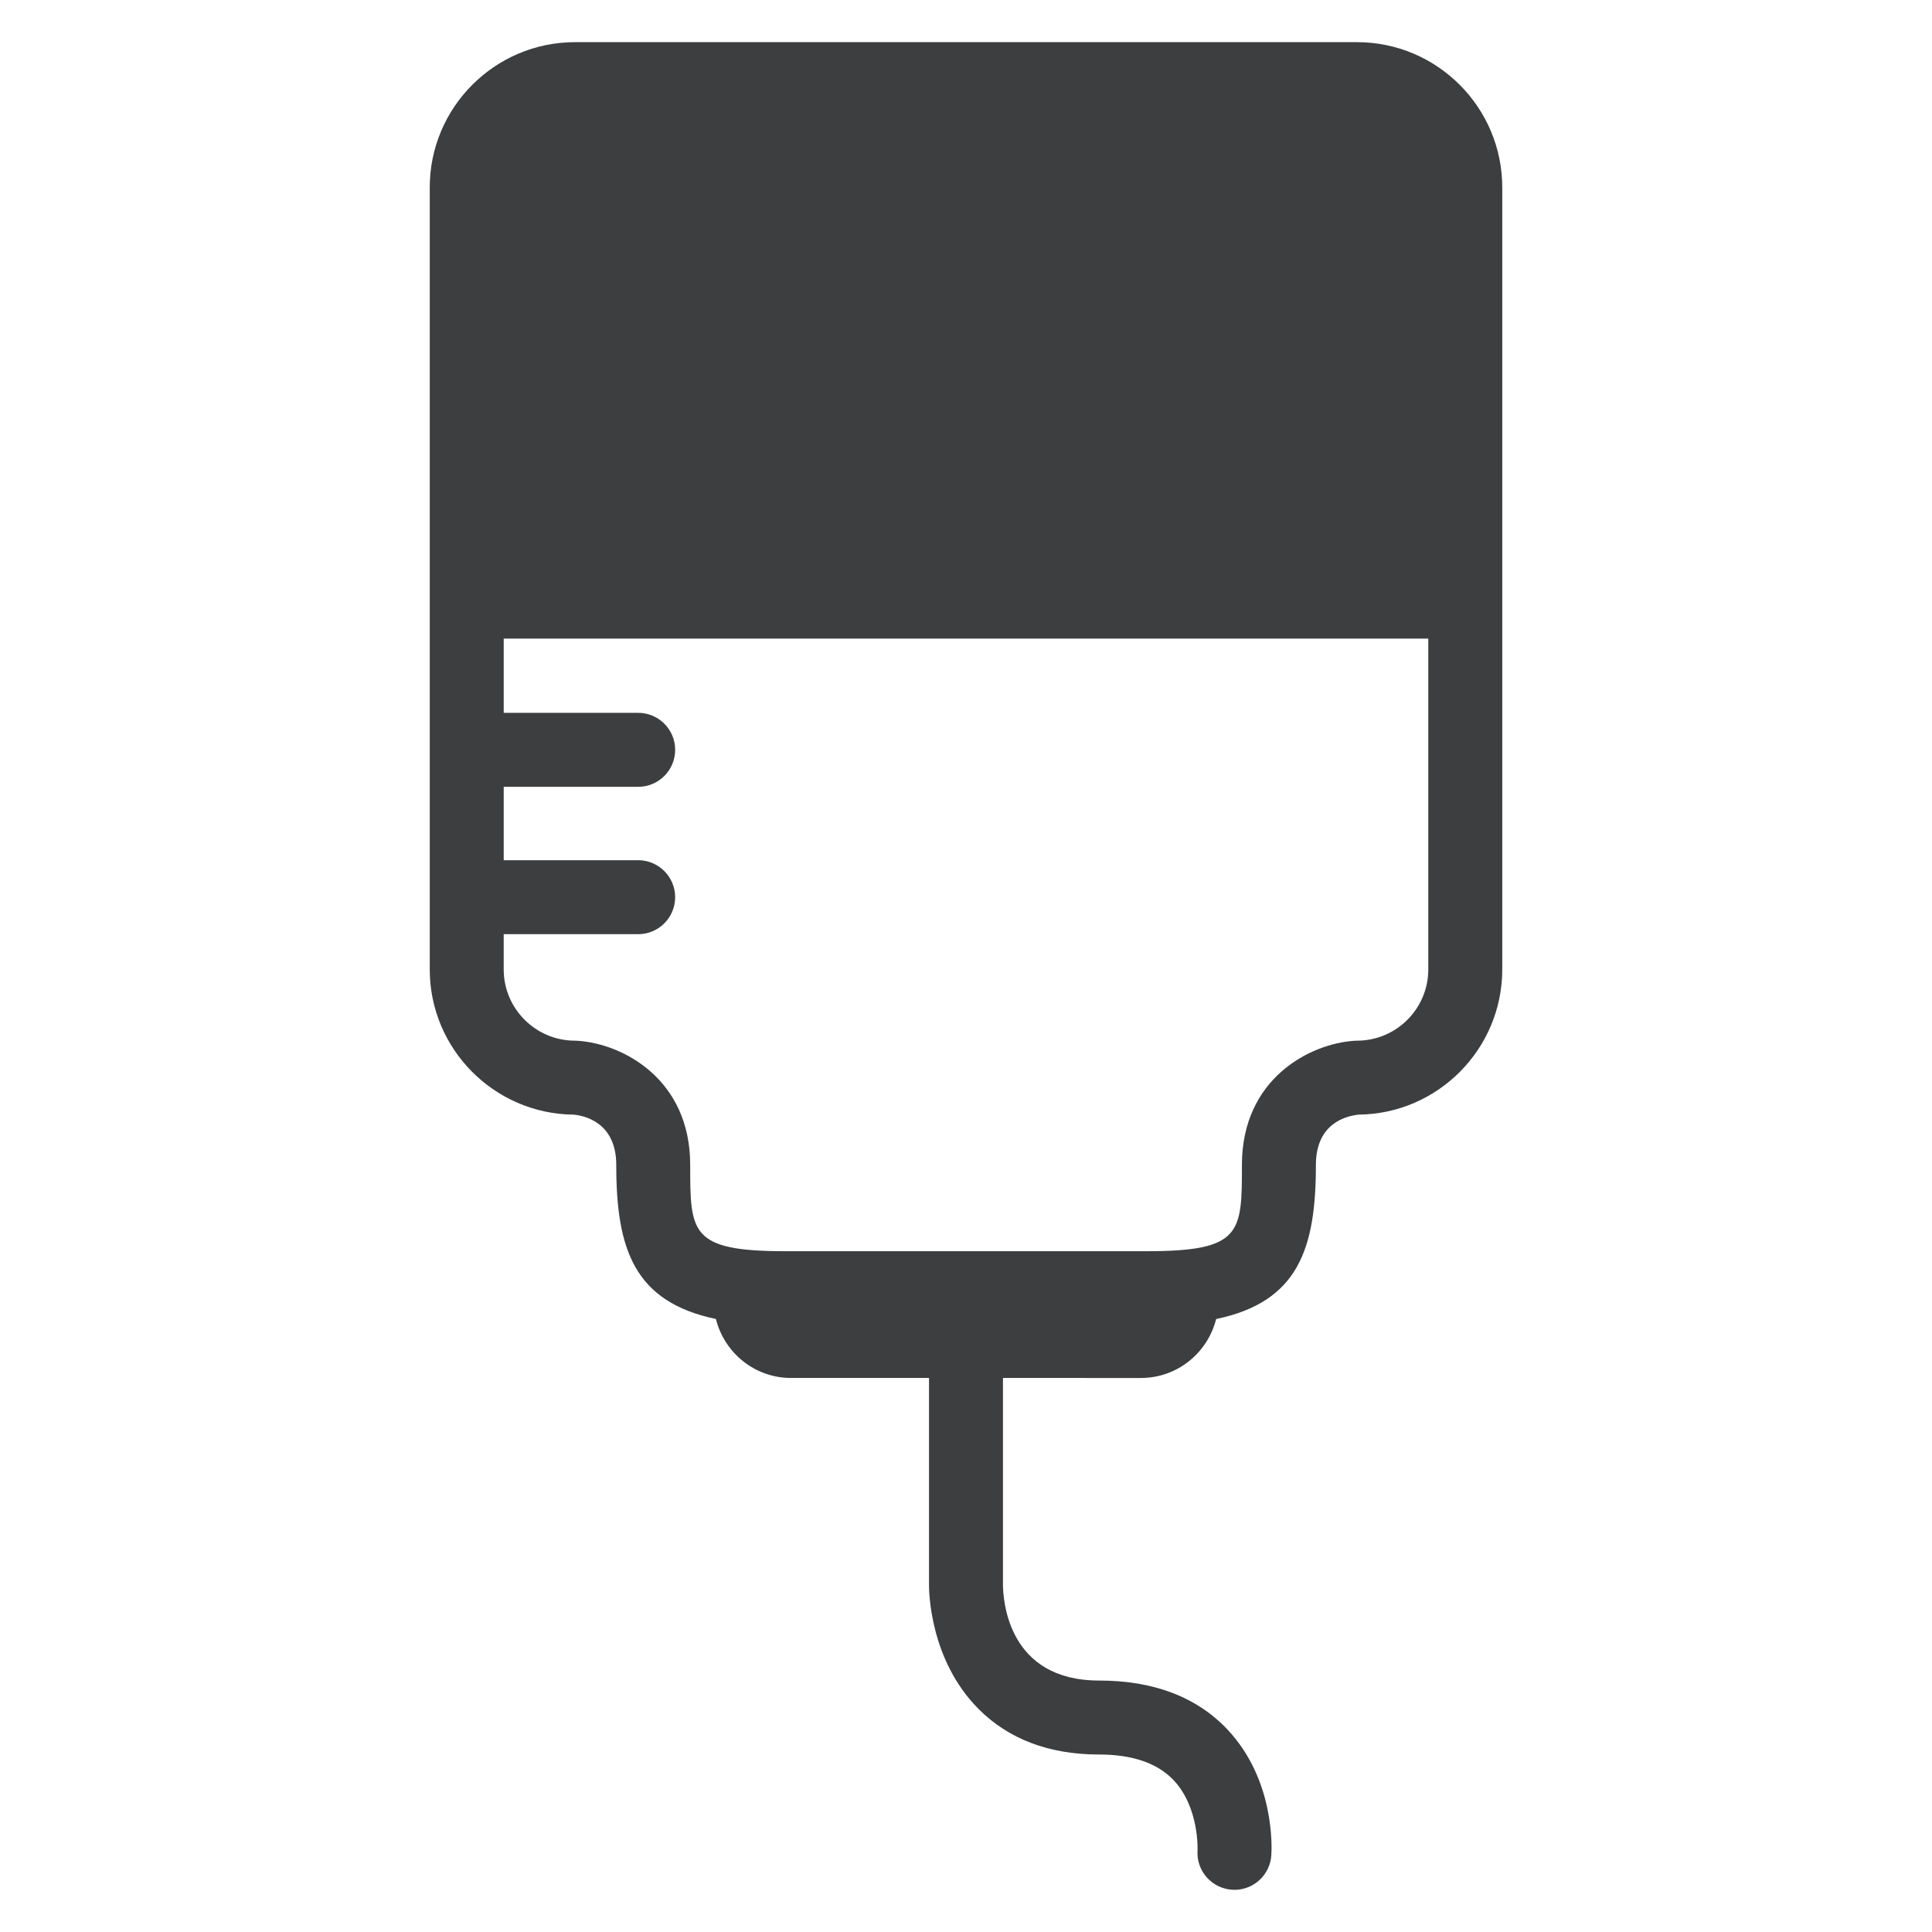
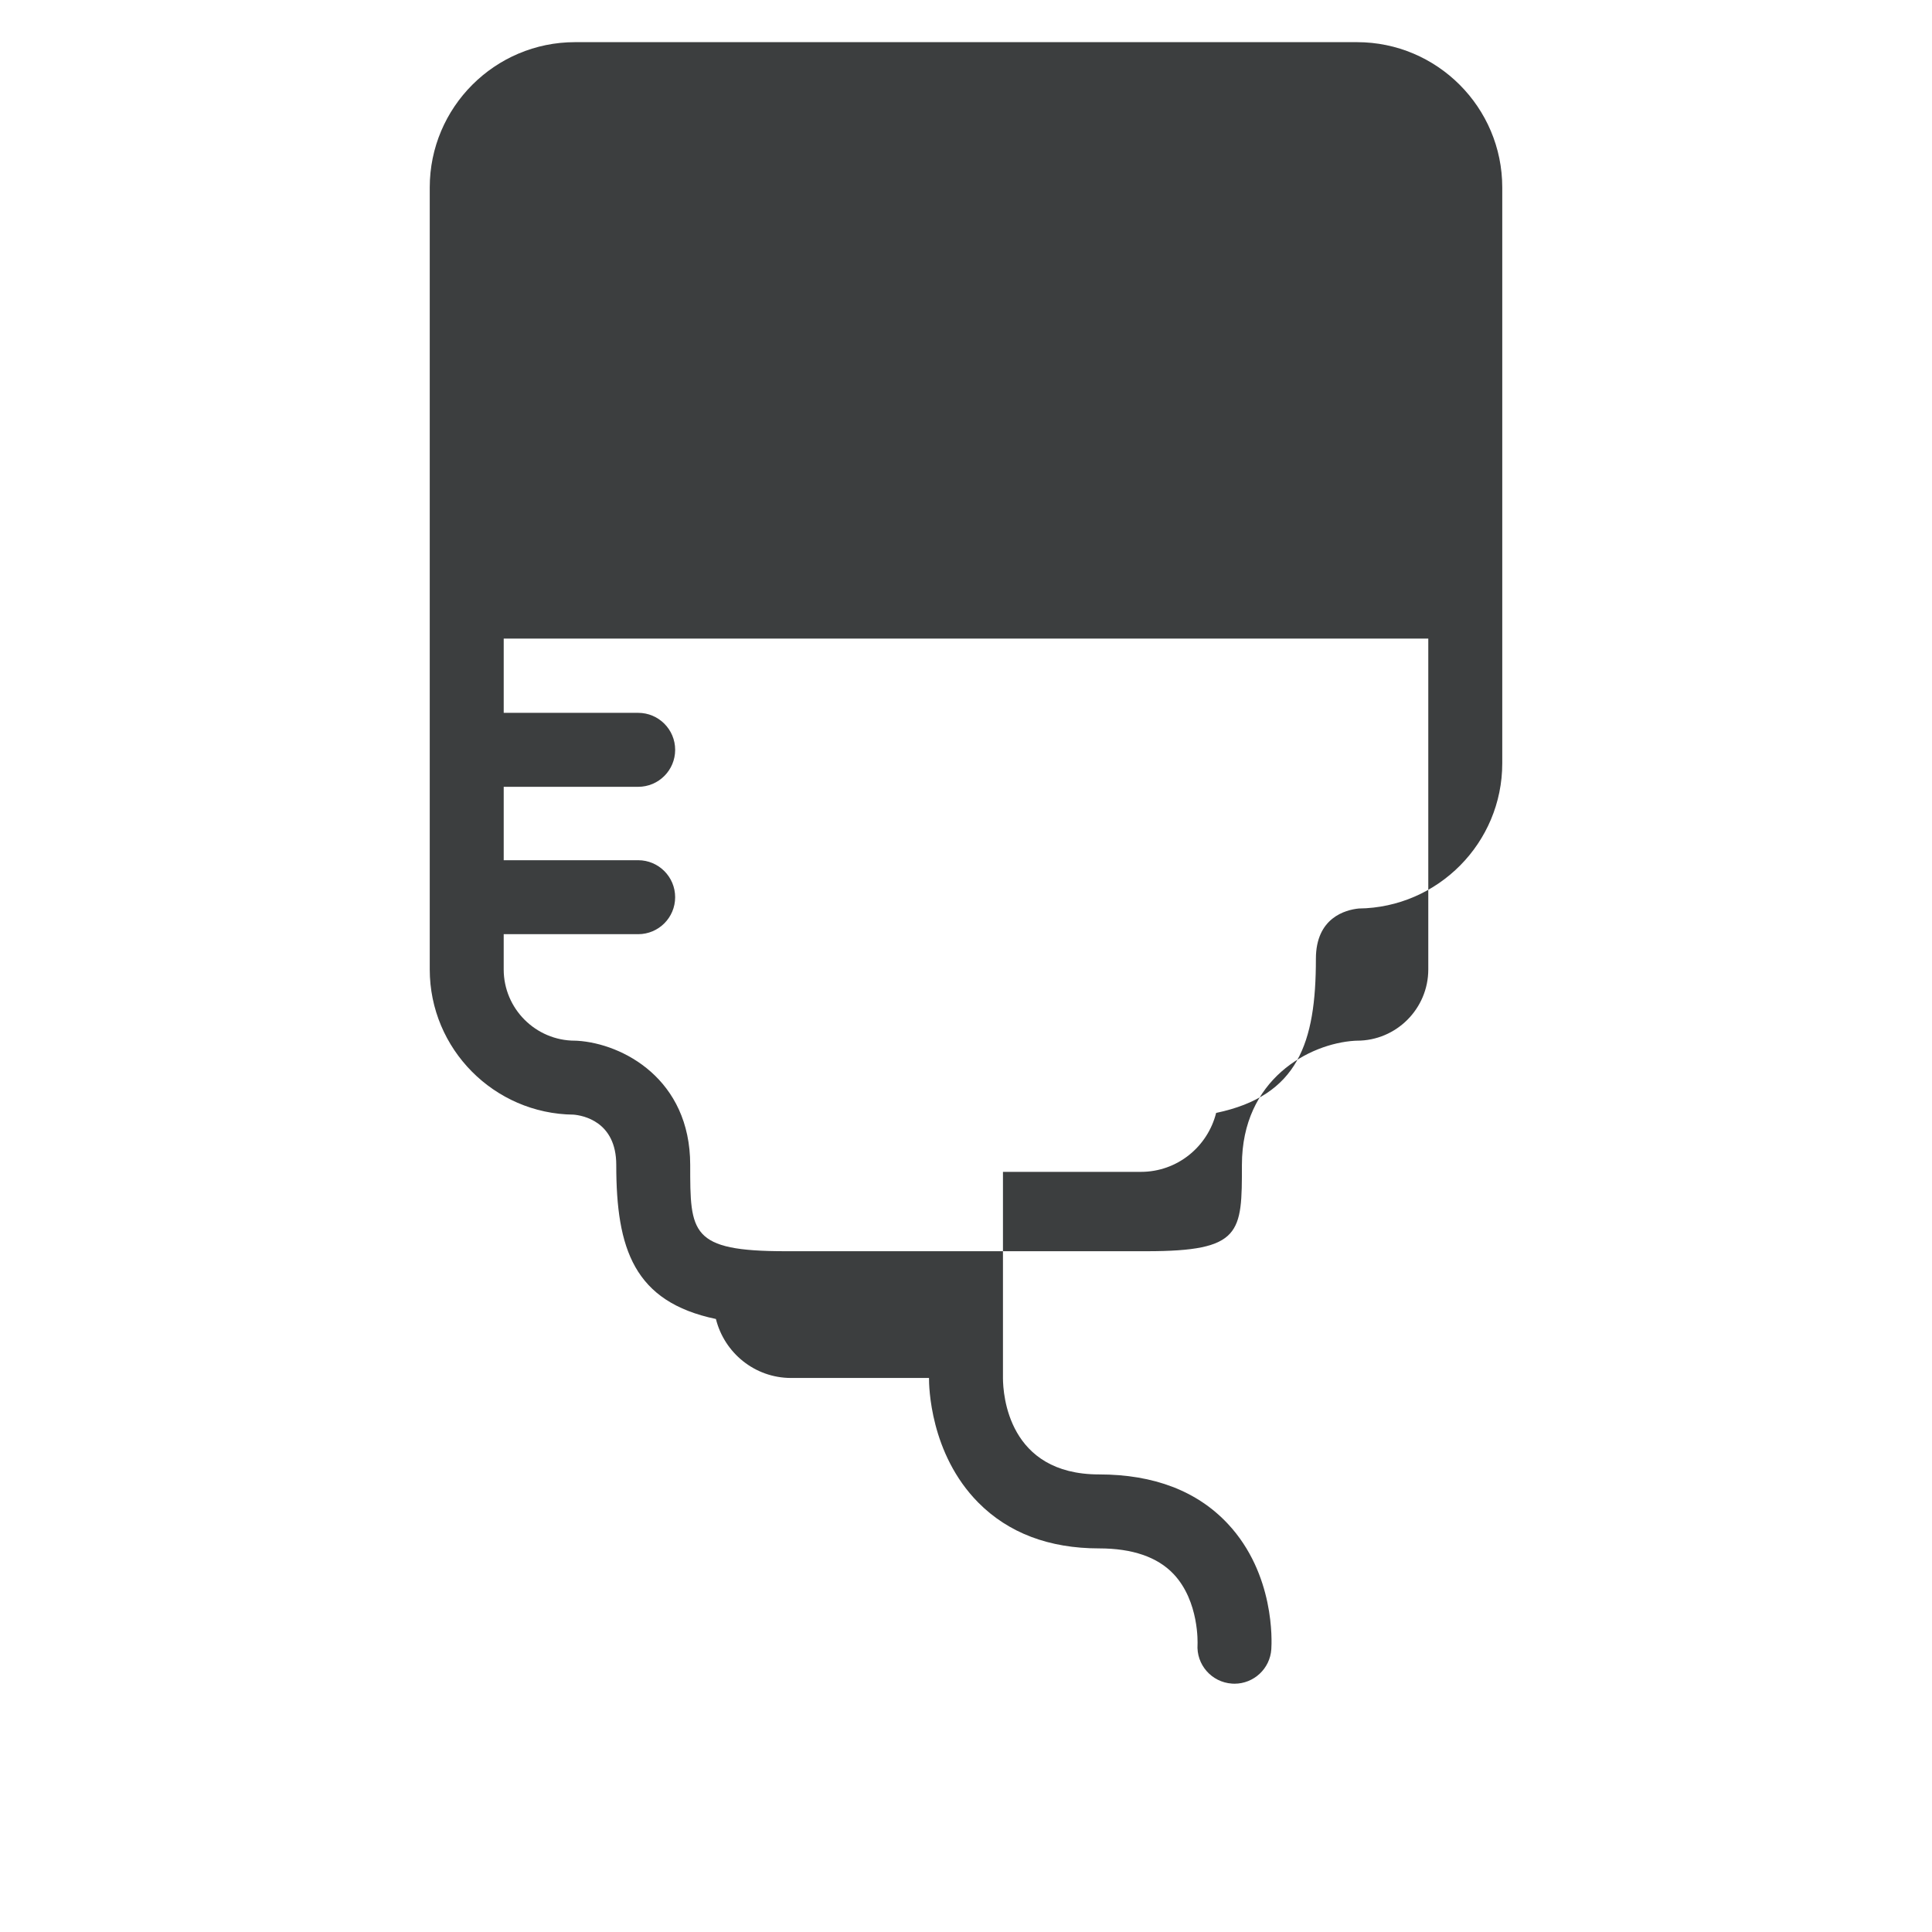
<svg xmlns="http://www.w3.org/2000/svg" version="1.1" id="Layer_1" x="0px" y="0px" width="150px" height="150px" viewBox="0 0 150 150" enable-background="new 0 0 150 150" xml:space="preserve">
-   <path fill="#3C3E3F" d="M105.357,3.273H44.643c-6.216,0-11.278,5.06-11.278,11.28v60.711c0,6.181,5.001,11.215,11.168,11.276  c0.689,0.059,3.313,0.509,3.313,3.901c0,6.525,1.373,10.631,7.738,11.965c0.654,2.624,3.008,4.579,5.836,4.579h10.708v16.003  c-0.006,0.593,0.061,5.874,3.83,9.679c2.339,2.358,5.493,3.553,9.374,3.553c2.584,0,4.528,0.668,5.778,1.984  c2.017,2.127,1.867,5.444,1.867,5.461c-0.107,1.581,1.091,2.947,2.674,3.053c0.065,0.008,0.13,0.008,0.193,0.008  c1.499,0,2.76-1.164,2.861-2.678c0.04-0.589,0.277-5.831-3.376-9.737c-2.38-2.543-5.743-3.834-9.998-3.834  c-7.067,0-7.454-6.21-7.461-7.463v-16.028H88.58c2.827,0,5.182-1.953,5.84-4.576c6.369-1.333,7.746-5.44,7.746-11.968  c0-3.199,2.306-3.799,3.325-3.903c6.155-0.067,11.144-5.101,11.144-11.274V14.553C116.635,8.333,111.573,3.273,105.357,3.273z   M105.363,80.798l-0.181,0.006c-3.521,0.221-8.76,2.971-8.76,9.639c0,5.282,0,6.701-7.406,6.701H60.991  c-7.404,0-7.404-1.419-7.404-6.701c0-6.668-5.24-9.418-8.764-9.639l-0.181-0.006c-3.05,0-5.535-2.482-5.535-5.533V72.53h10.439  c1.587,0,2.872-1.284,2.872-2.871c0-1.585-1.285-2.872-2.872-2.872H39.108v-5.699h10.439c1.587,0,2.872-1.284,2.872-2.872  c0-1.585-1.285-2.871-2.872-2.871H39.108v-5.767h71.784v25.686C110.892,78.315,108.411,80.798,105.363,80.798z" />
+   <path fill="#3C3E3F" d="M105.357,3.273H44.643c-6.216,0-11.278,5.06-11.278,11.28v60.711c0,6.181,5.001,11.215,11.168,11.276  c0.689,0.059,3.313,0.509,3.313,3.901c0,6.525,1.373,10.631,7.738,11.965c0.654,2.624,3.008,4.579,5.836,4.579h10.708c-0.006,0.593,0.061,5.874,3.83,9.679c2.339,2.358,5.493,3.553,9.374,3.553c2.584,0,4.528,0.668,5.778,1.984  c2.017,2.127,1.867,5.444,1.867,5.461c-0.107,1.581,1.091,2.947,2.674,3.053c0.065,0.008,0.13,0.008,0.193,0.008  c1.499,0,2.76-1.164,2.861-2.678c0.04-0.589,0.277-5.831-3.376-9.737c-2.38-2.543-5.743-3.834-9.998-3.834  c-7.067,0-7.454-6.21-7.461-7.463v-16.028H88.58c2.827,0,5.182-1.953,5.84-4.576c6.369-1.333,7.746-5.44,7.746-11.968  c0-3.199,2.306-3.799,3.325-3.903c6.155-0.067,11.144-5.101,11.144-11.274V14.553C116.635,8.333,111.573,3.273,105.357,3.273z   M105.363,80.798l-0.181,0.006c-3.521,0.221-8.76,2.971-8.76,9.639c0,5.282,0,6.701-7.406,6.701H60.991  c-7.404,0-7.404-1.419-7.404-6.701c0-6.668-5.24-9.418-8.764-9.639l-0.181-0.006c-3.05,0-5.535-2.482-5.535-5.533V72.53h10.439  c1.587,0,2.872-1.284,2.872-2.871c0-1.585-1.285-2.872-2.872-2.872H39.108v-5.699h10.439c1.587,0,2.872-1.284,2.872-2.872  c0-1.585-1.285-2.871-2.872-2.871H39.108v-5.767h71.784v25.686C110.892,78.315,108.411,80.798,105.363,80.798z" />
</svg>